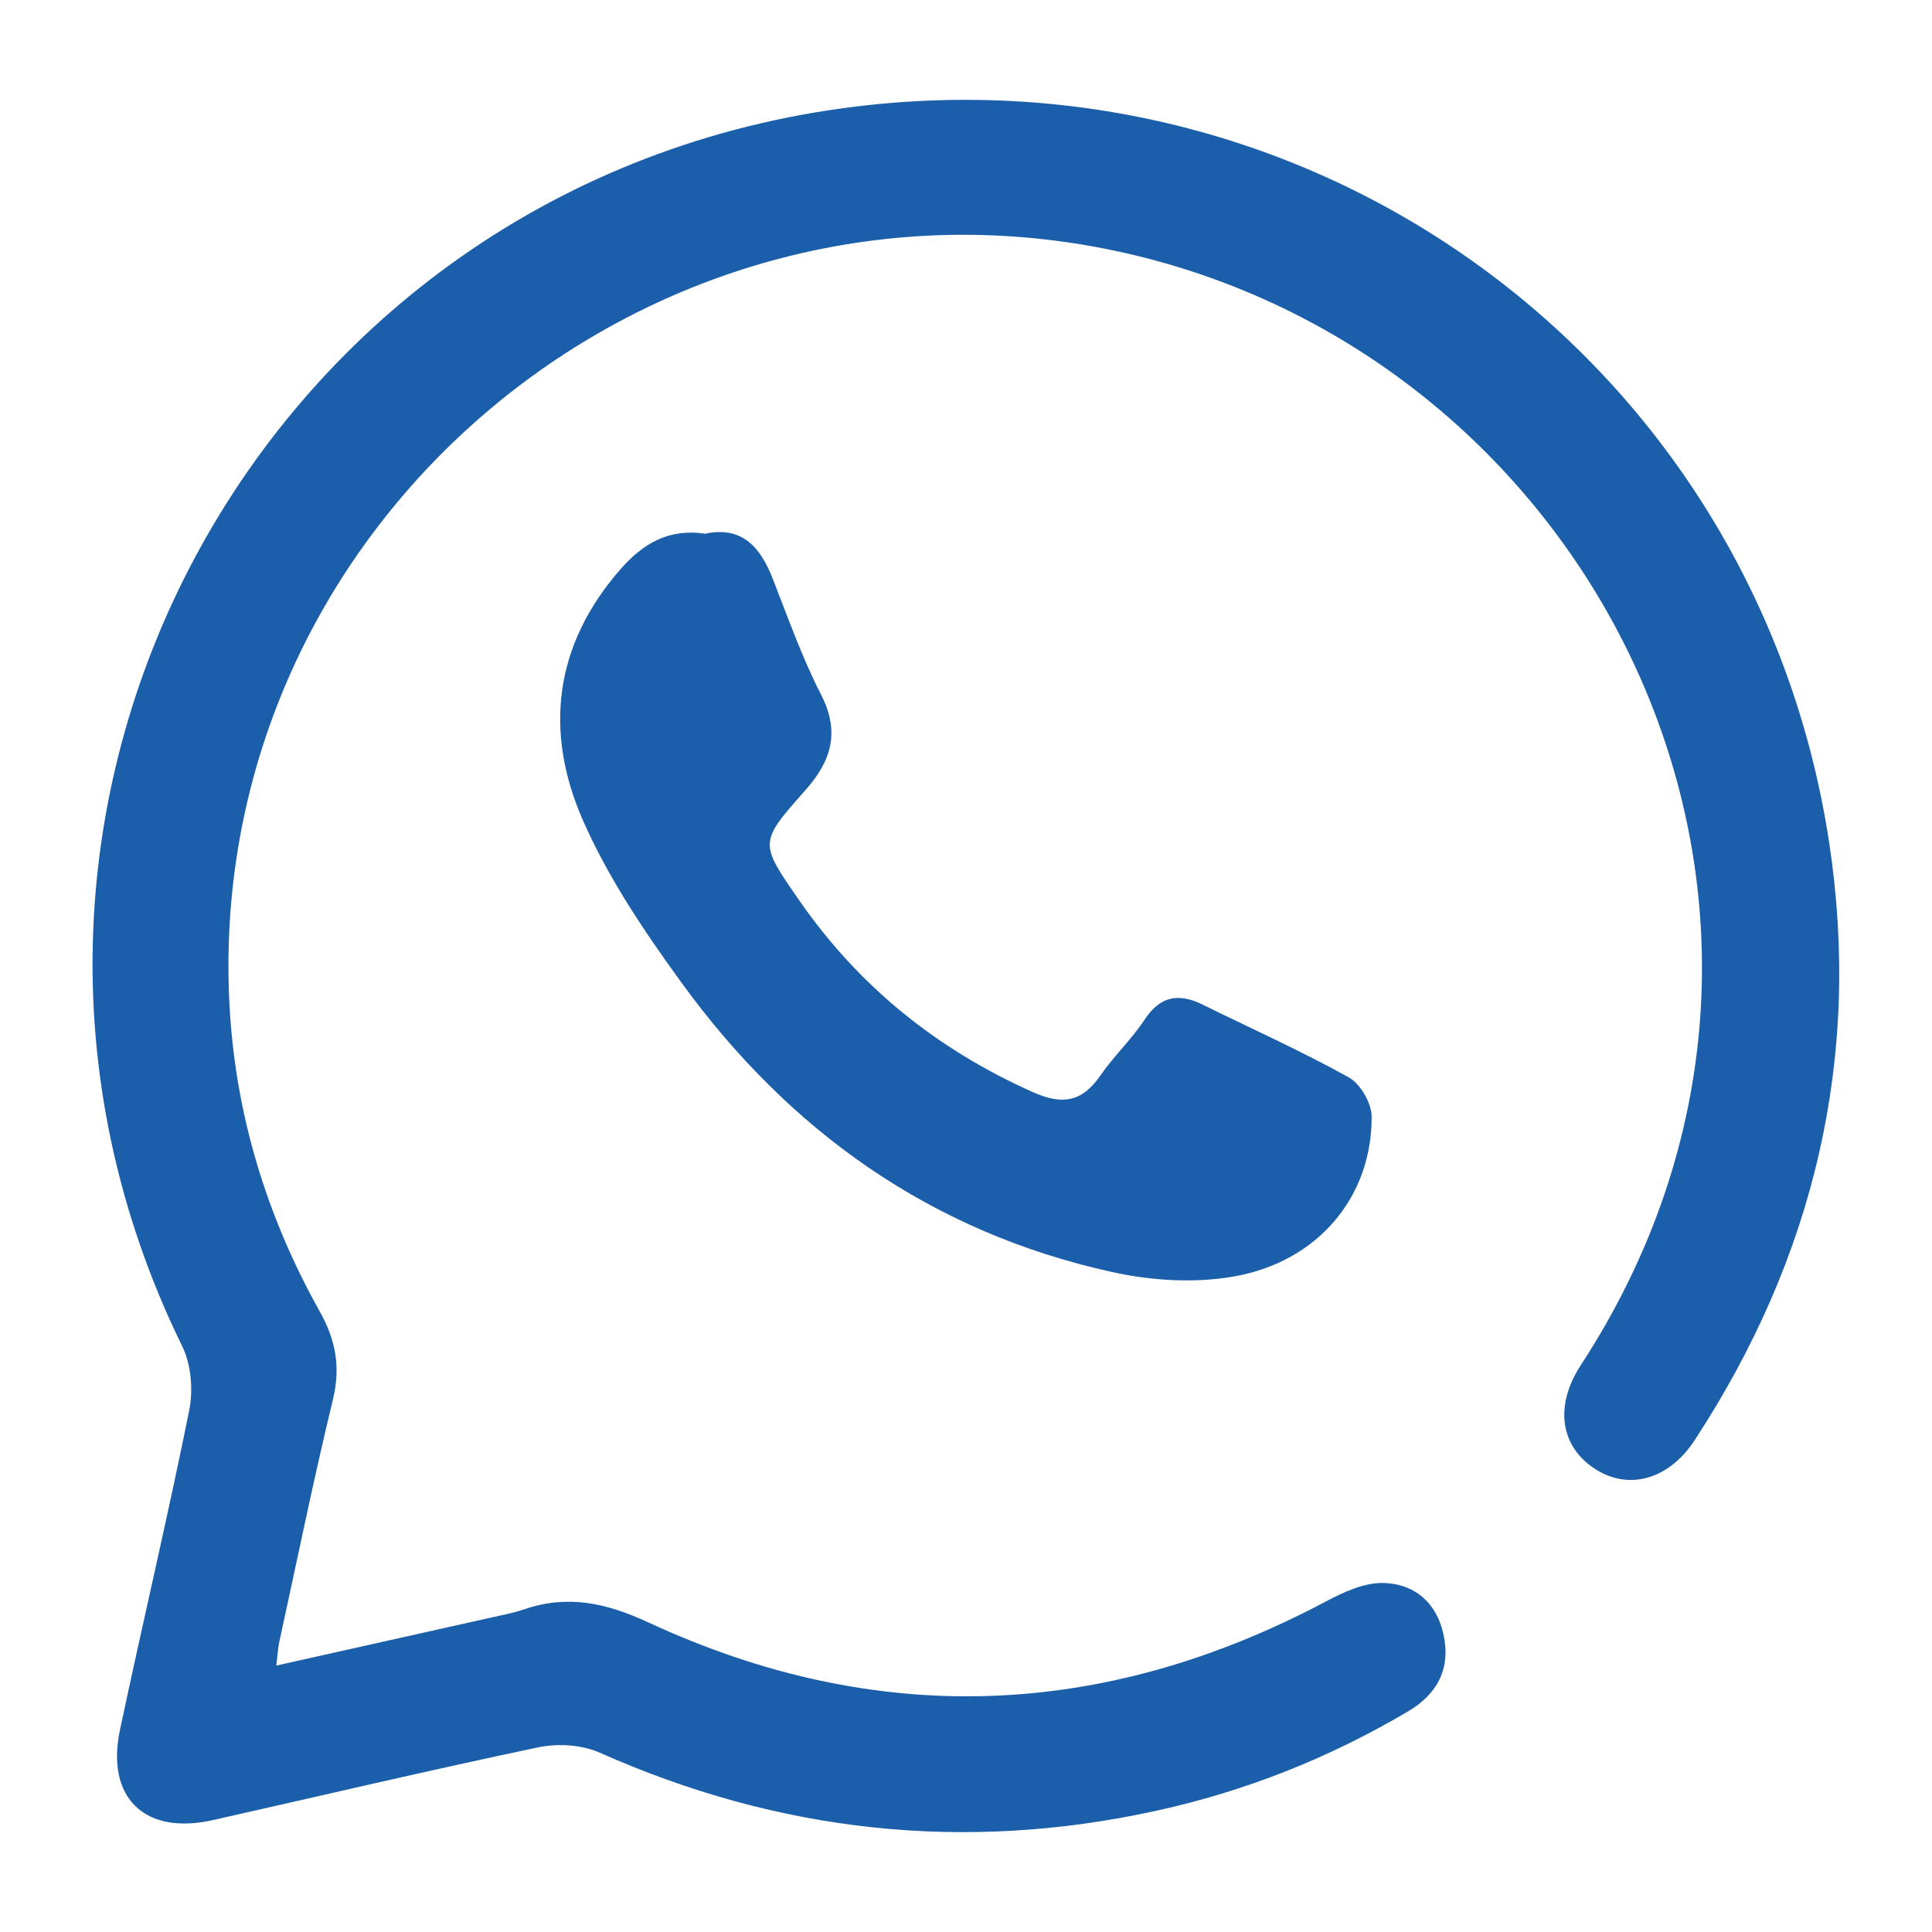
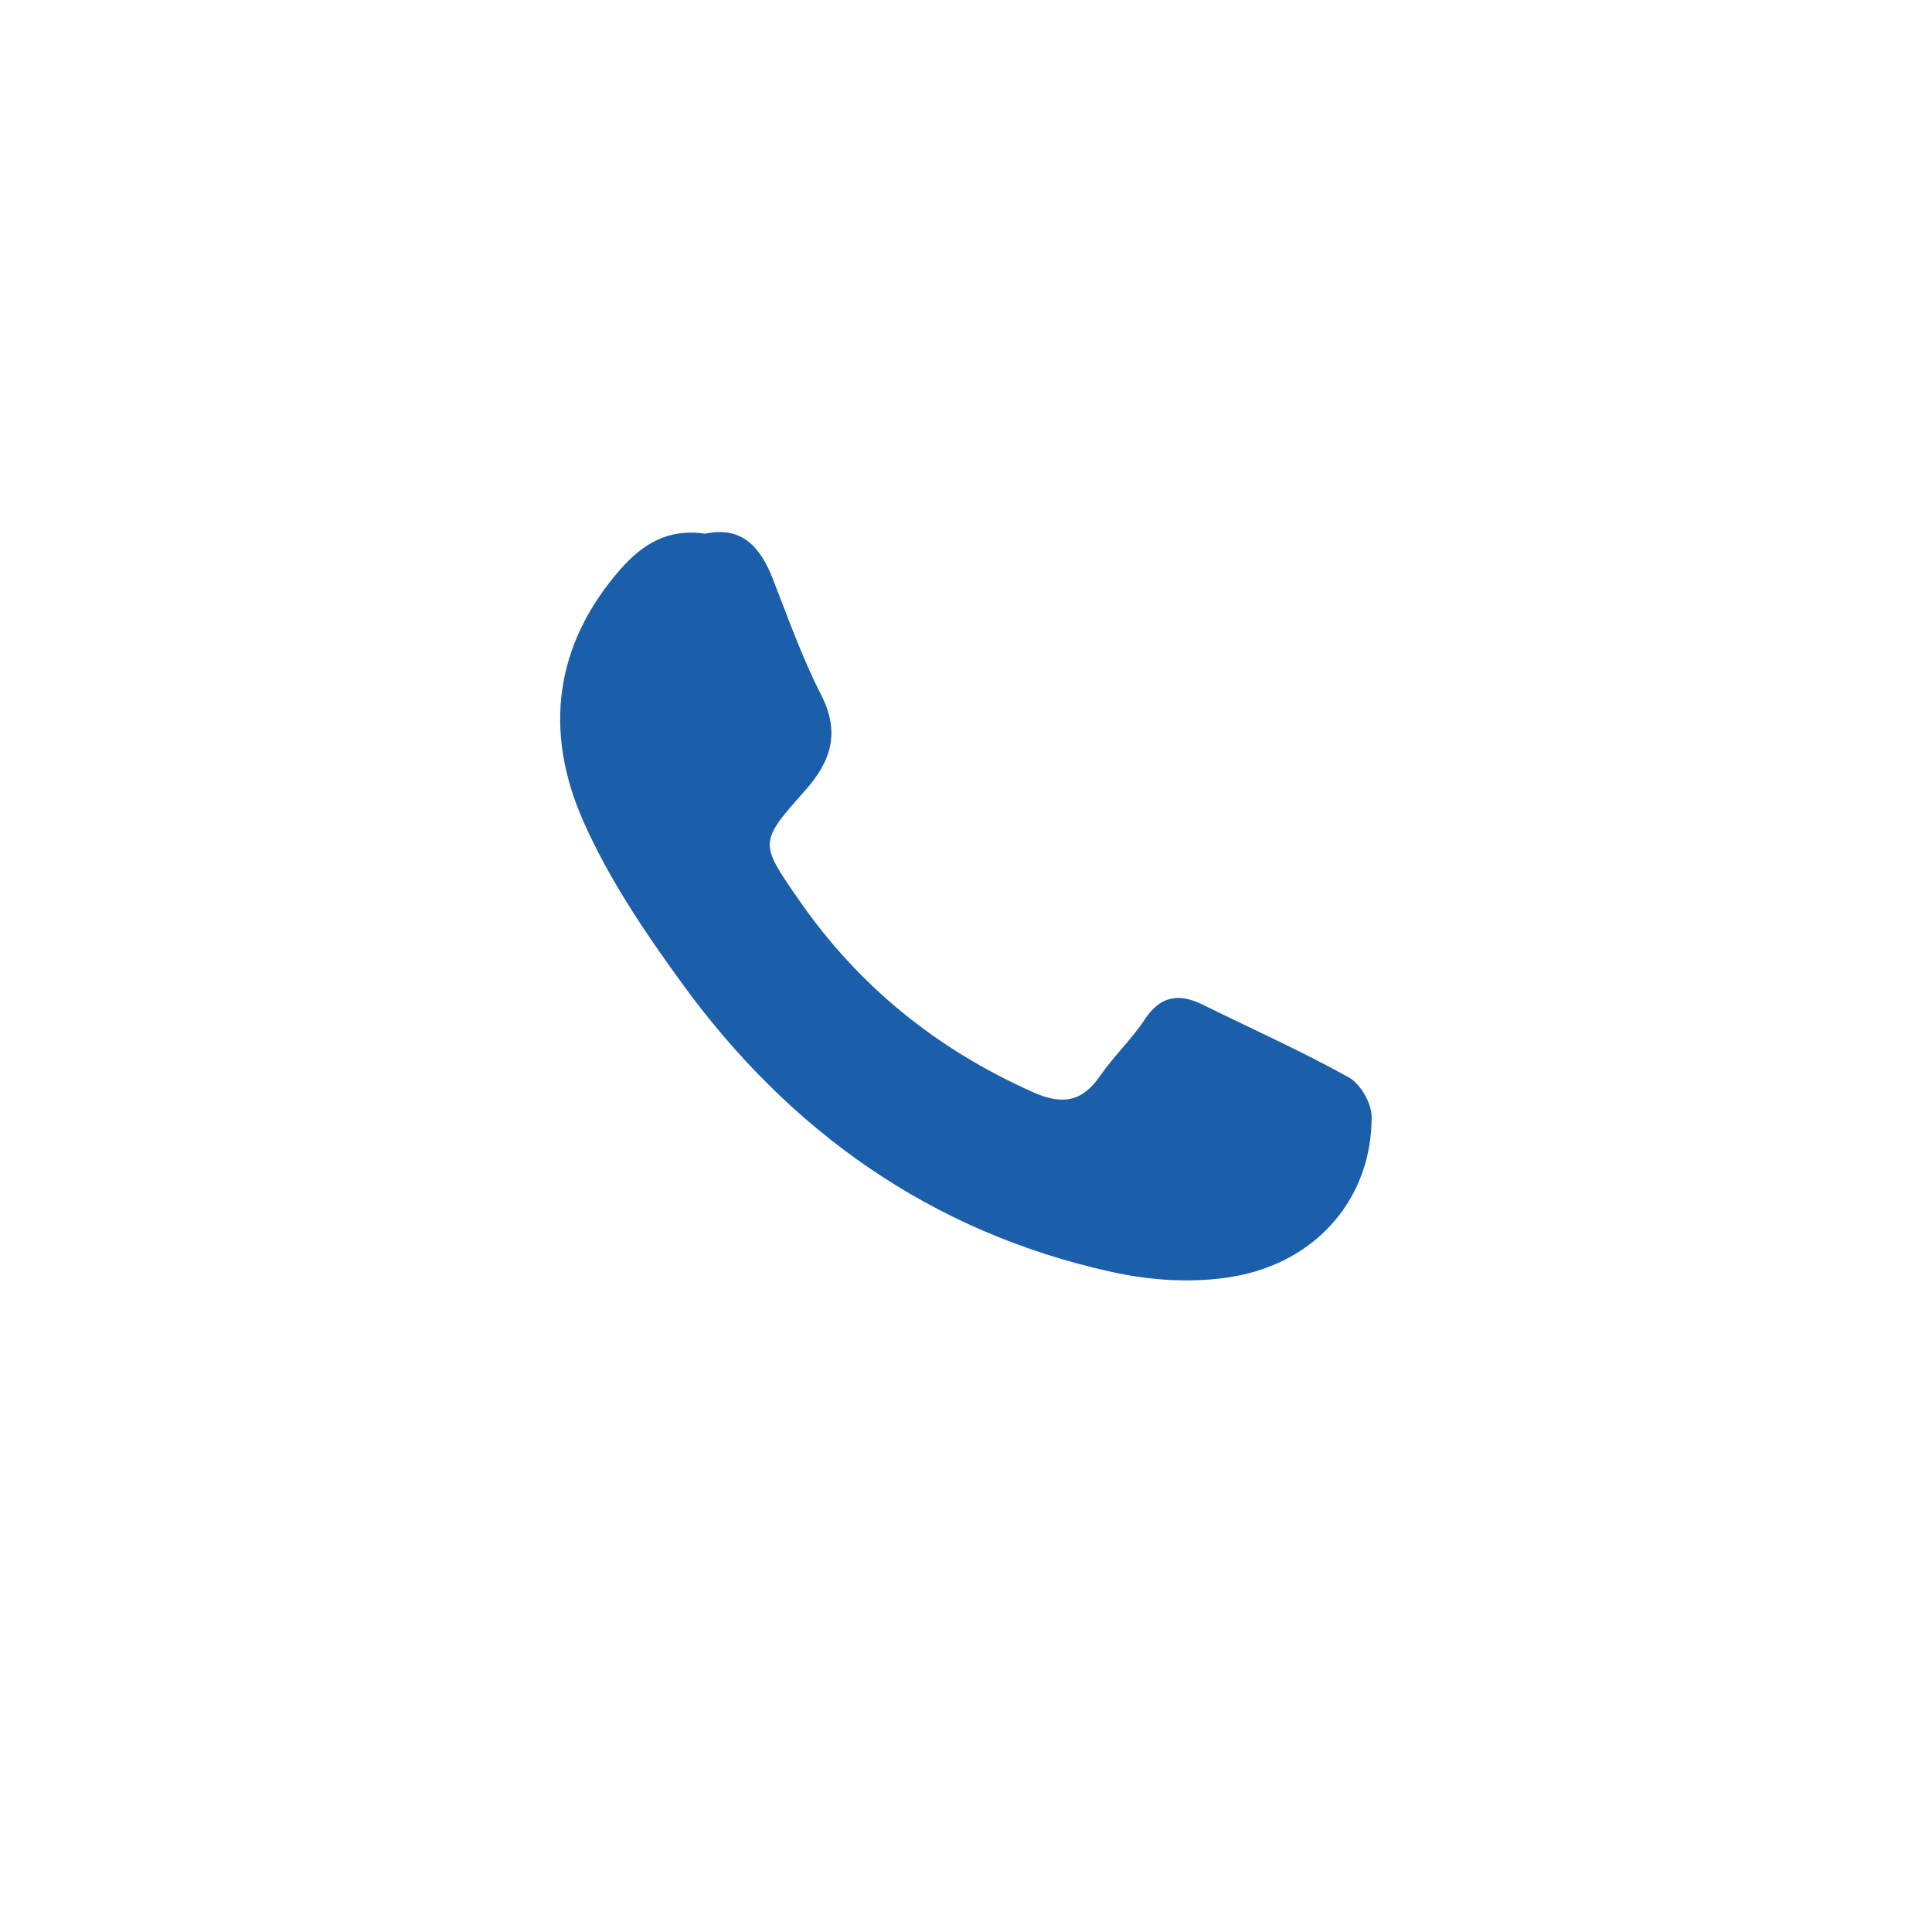
<svg xmlns="http://www.w3.org/2000/svg" version="1.1" id="Capa_1" x="0px" y="0px" viewBox="0 0 200 200" style="enable-background:new 0 0 200 200;" xml:space="preserve">
  <style type="text/css">
	.st0{fill:#1B5EAA;}
</style>
  <g>
    <g>
-       <path class="st0" d="M28.6,172.42c7.55-1.69,14.74-3.29,21.92-4.9c1.26-0.28,2.54-0.52,3.76-0.93c4.5-1.53,8.47-0.66,12.81,1.35    c23.67,10.98,47.12,10.07,70.17-2.16c1.81-0.96,3.93-1.94,5.89-1.91c3.19,0.04,5.52,1.96,6.26,5.24c0.8,3.53-0.53,6.2-3.63,8.04    c-8.16,4.83-16.88,8.29-26.13,10.31c-19.84,4.34-39.01,2.23-57.58-6.03c-1.85-0.82-4.33-0.97-6.34-0.55    c-11.27,2.37-22.48,5.01-33.71,7.54c-7.03,1.58-11.09-2.31-9.6-9.35c2.34-11.04,4.94-22.02,7.17-33.08    c0.42-2.1,0.2-4.74-0.73-6.63C-8.63,83.22,27.85,17.4,90.17,10.85c48.4-5.09,91.84,28.16,99.18,76.34    c3.4,22.3-1.56,43.01-13.92,61.9c-2.66,4.06-6.77,5.21-10.24,3.02c-3.66-2.31-4.32-6.54-1.54-10.8    c30.25-46.34,2.36-103.99-47.31-115.15C67.7,15.23,21.19,54.09,23.75,103.91c0.58,11.33,3.82,21.98,9.36,31.87    c1.65,2.95,2.16,5.73,1.36,9.07c-2.02,8.34-3.73,16.75-5.56,25.13C28.77,170.63,28.74,171.31,28.6,172.42z" />
      <path class="st0" d="M72.99,55.25c3.79-0.82,5.72,1.36,7.01,4.67c1.58,4.05,3.04,8.17,5.01,12.02c2,3.91,1,6.9-1.67,9.9    c-4.8,5.4-4.74,5.41-0.58,11.4c6.19,8.92,14.3,15.43,24.22,19.84c3.01,1.34,5.06,0.98,6.92-1.73c1.4-2.03,3.24-3.75,4.59-5.8    c1.62-2.46,3.54-2.77,6.01-1.55c5.05,2.49,10.21,4.8,15.13,7.53c1.2,0.67,2.35,2.66,2.36,4.05c0.05,8.31-5.57,15.08-14.37,16.58    c-4.04,0.69-8.47,0.41-12.5-0.48c-18.73-4.12-33.43-14.59-44.59-29.98c-3.84-5.29-7.58-10.84-10.19-16.79    c-4.02-9.16-2.99-18.12,3.88-25.97C66.55,56.28,69.21,54.68,72.99,55.25z" />
    </g>
  </g>
</svg>